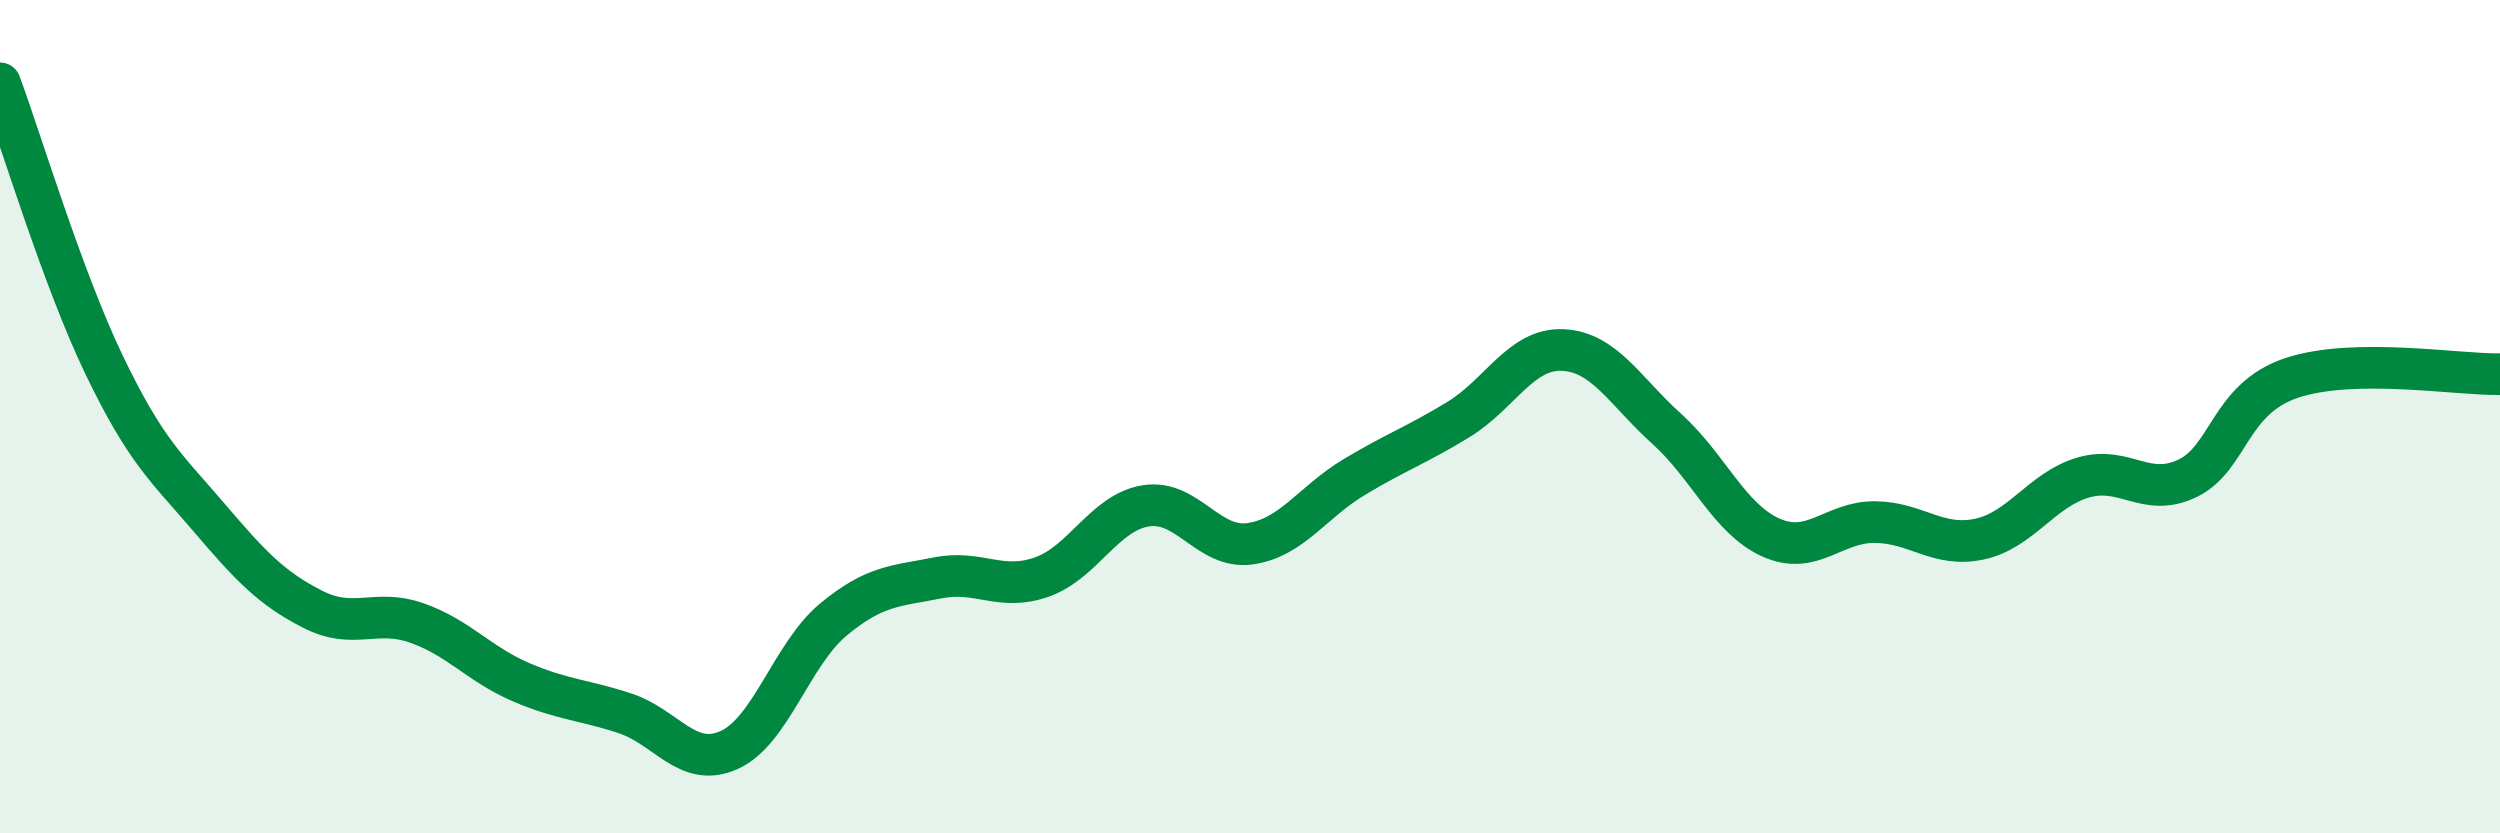
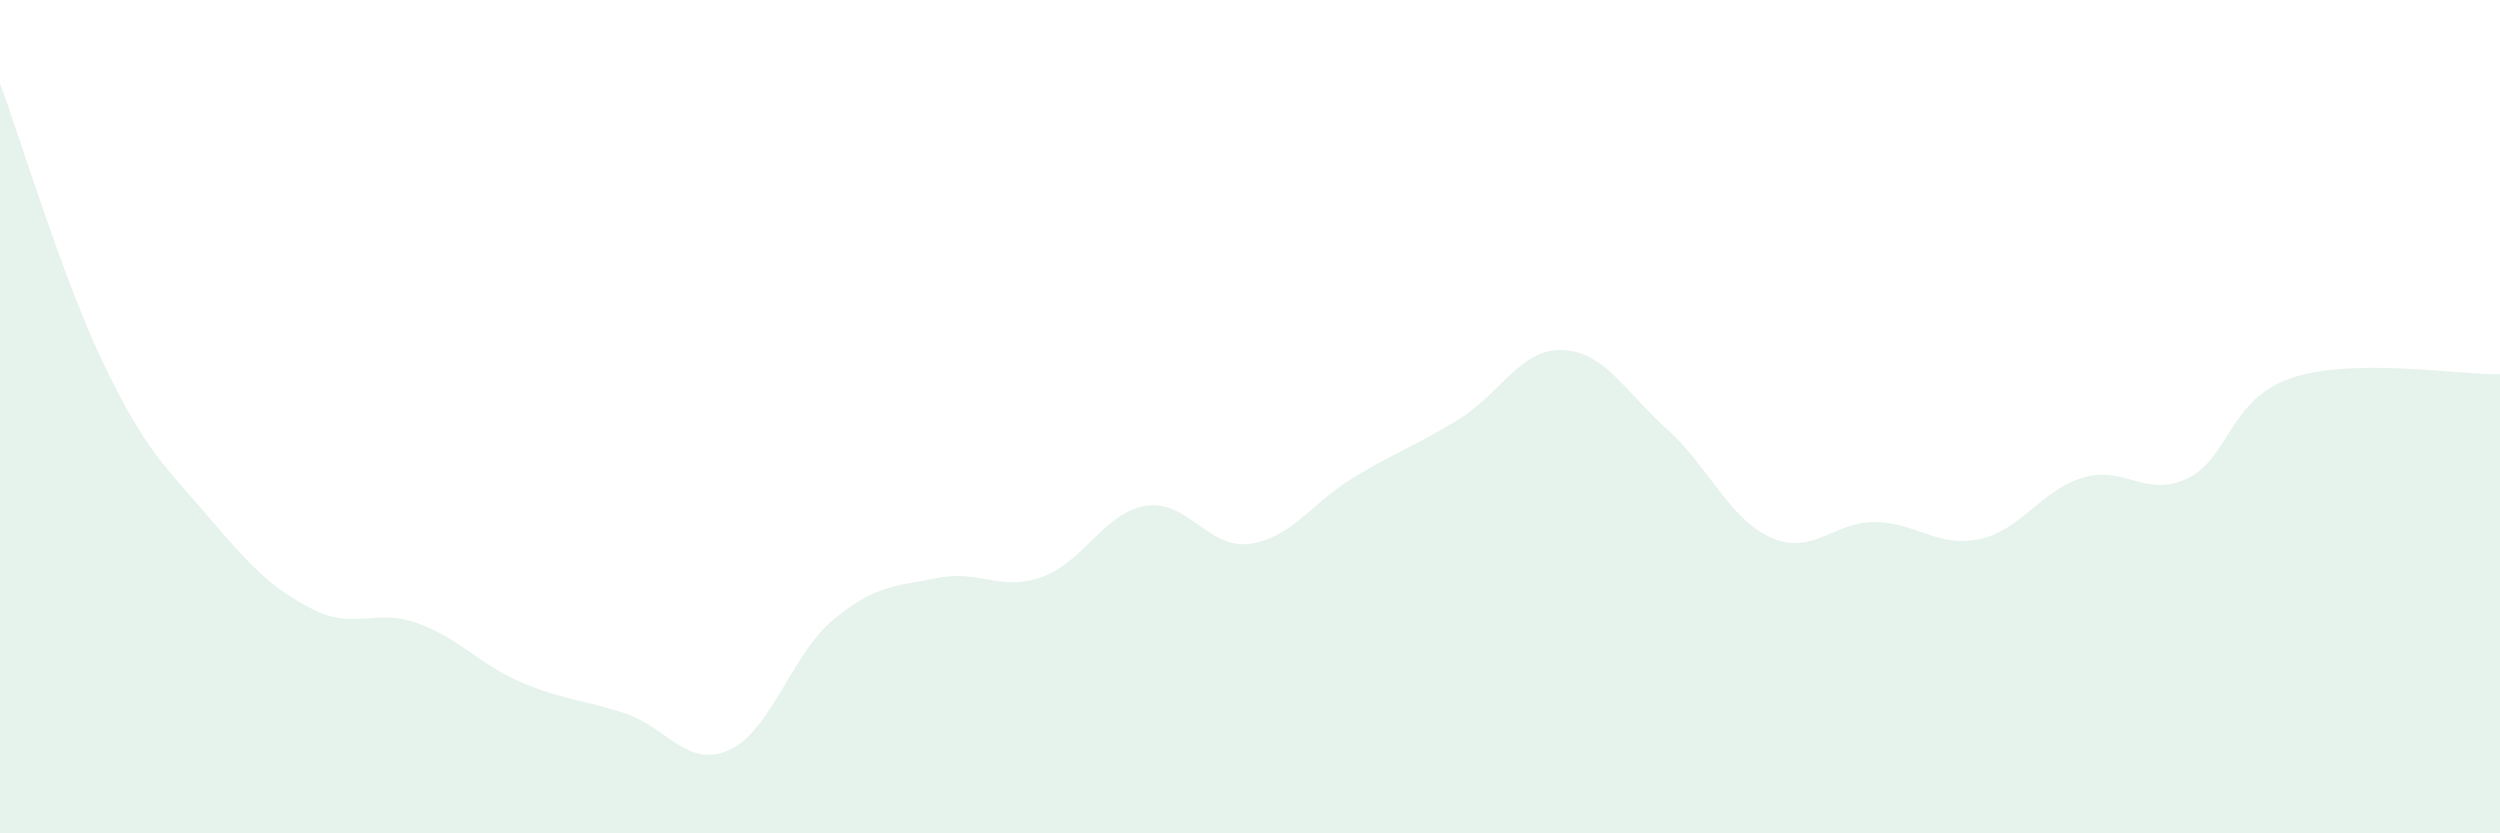
<svg xmlns="http://www.w3.org/2000/svg" width="60" height="20" viewBox="0 0 60 20">
  <path d="M 0,2 C 0.5,3.35 1.5,6.68 2.5,8.76 C 3.5,10.84 4,11.23 5,12.4 C 6,13.57 6.5,14.11 7.5,14.62 C 8.5,15.13 9,14.6 10,14.95 C 11,15.3 11.5,15.94 12.5,16.37 C 13.5,16.8 14,16.79 15,17.12 C 16,17.45 16.5,18.45 17.5,18 C 18.5,17.55 19,15.7 20,14.87 C 21,14.04 21.5,14.07 22.5,13.87 C 23.5,13.67 24,14.2 25,13.85 C 26,13.5 26.5,12.3 27.5,12.14 C 28.5,11.98 29,13.19 30,13.05 C 31,12.91 31.5,12.05 32.5,11.45 C 33.5,10.85 34,10.68 35,10.07 C 36,9.46 36.5,8.36 37.5,8.4 C 38.5,8.44 39,9.39 40,10.29 C 41,11.19 41.5,12.45 42.5,12.9 C 43.5,13.35 44,12.52 45,12.53 C 46,12.54 46.5,13.15 47.5,12.94 C 48.5,12.73 49,11.75 50,11.46 C 51,11.17 51.5,11.96 52.5,11.48 C 53.5,11 53.5,9.57 55,9.07 C 56.5,8.57 59,9 60,8.98L60 20L0 20Z" fill="#008740" opacity="0.1" stroke-linecap="round" stroke-linejoin="round" />
-   <path d="M 0,2 C 0.5,3.35 1.5,6.68 2.5,8.76 C 3.5,10.84 4,11.23 5,12.4 C 6,13.57 6.5,14.11 7.5,14.62 C 8.5,15.13 9,14.6 10,14.95 C 11,15.3 11.5,15.94 12.5,16.37 C 13.5,16.8 14,16.79 15,17.12 C 16,17.45 16.5,18.45 17.5,18 C 18.5,17.55 19,15.7 20,14.87 C 21,14.04 21.5,14.07 22.5,13.87 C 23.5,13.67 24,14.2 25,13.85 C 26,13.5 26.5,12.3 27.5,12.14 C 28.5,11.98 29,13.19 30,13.05 C 31,12.91 31.5,12.05 32.5,11.45 C 33.5,10.85 34,10.68 35,10.07 C 36,9.46 36.5,8.36 37.5,8.4 C 38.5,8.44 39,9.39 40,10.29 C 41,11.19 41.5,12.45 42.5,12.9 C 43.5,13.35 44,12.52 45,12.53 C 46,12.54 46.5,13.15 47.5,12.94 C 48.5,12.73 49,11.75 50,11.46 C 51,11.17 51.5,11.96 52.5,11.48 C 53.5,11 53.5,9.57 55,9.07 C 56.5,8.57 59,9 60,8.98" stroke="#008740" stroke-width="1" fill="none" stroke-linecap="round" stroke-linejoin="round" />
</svg>